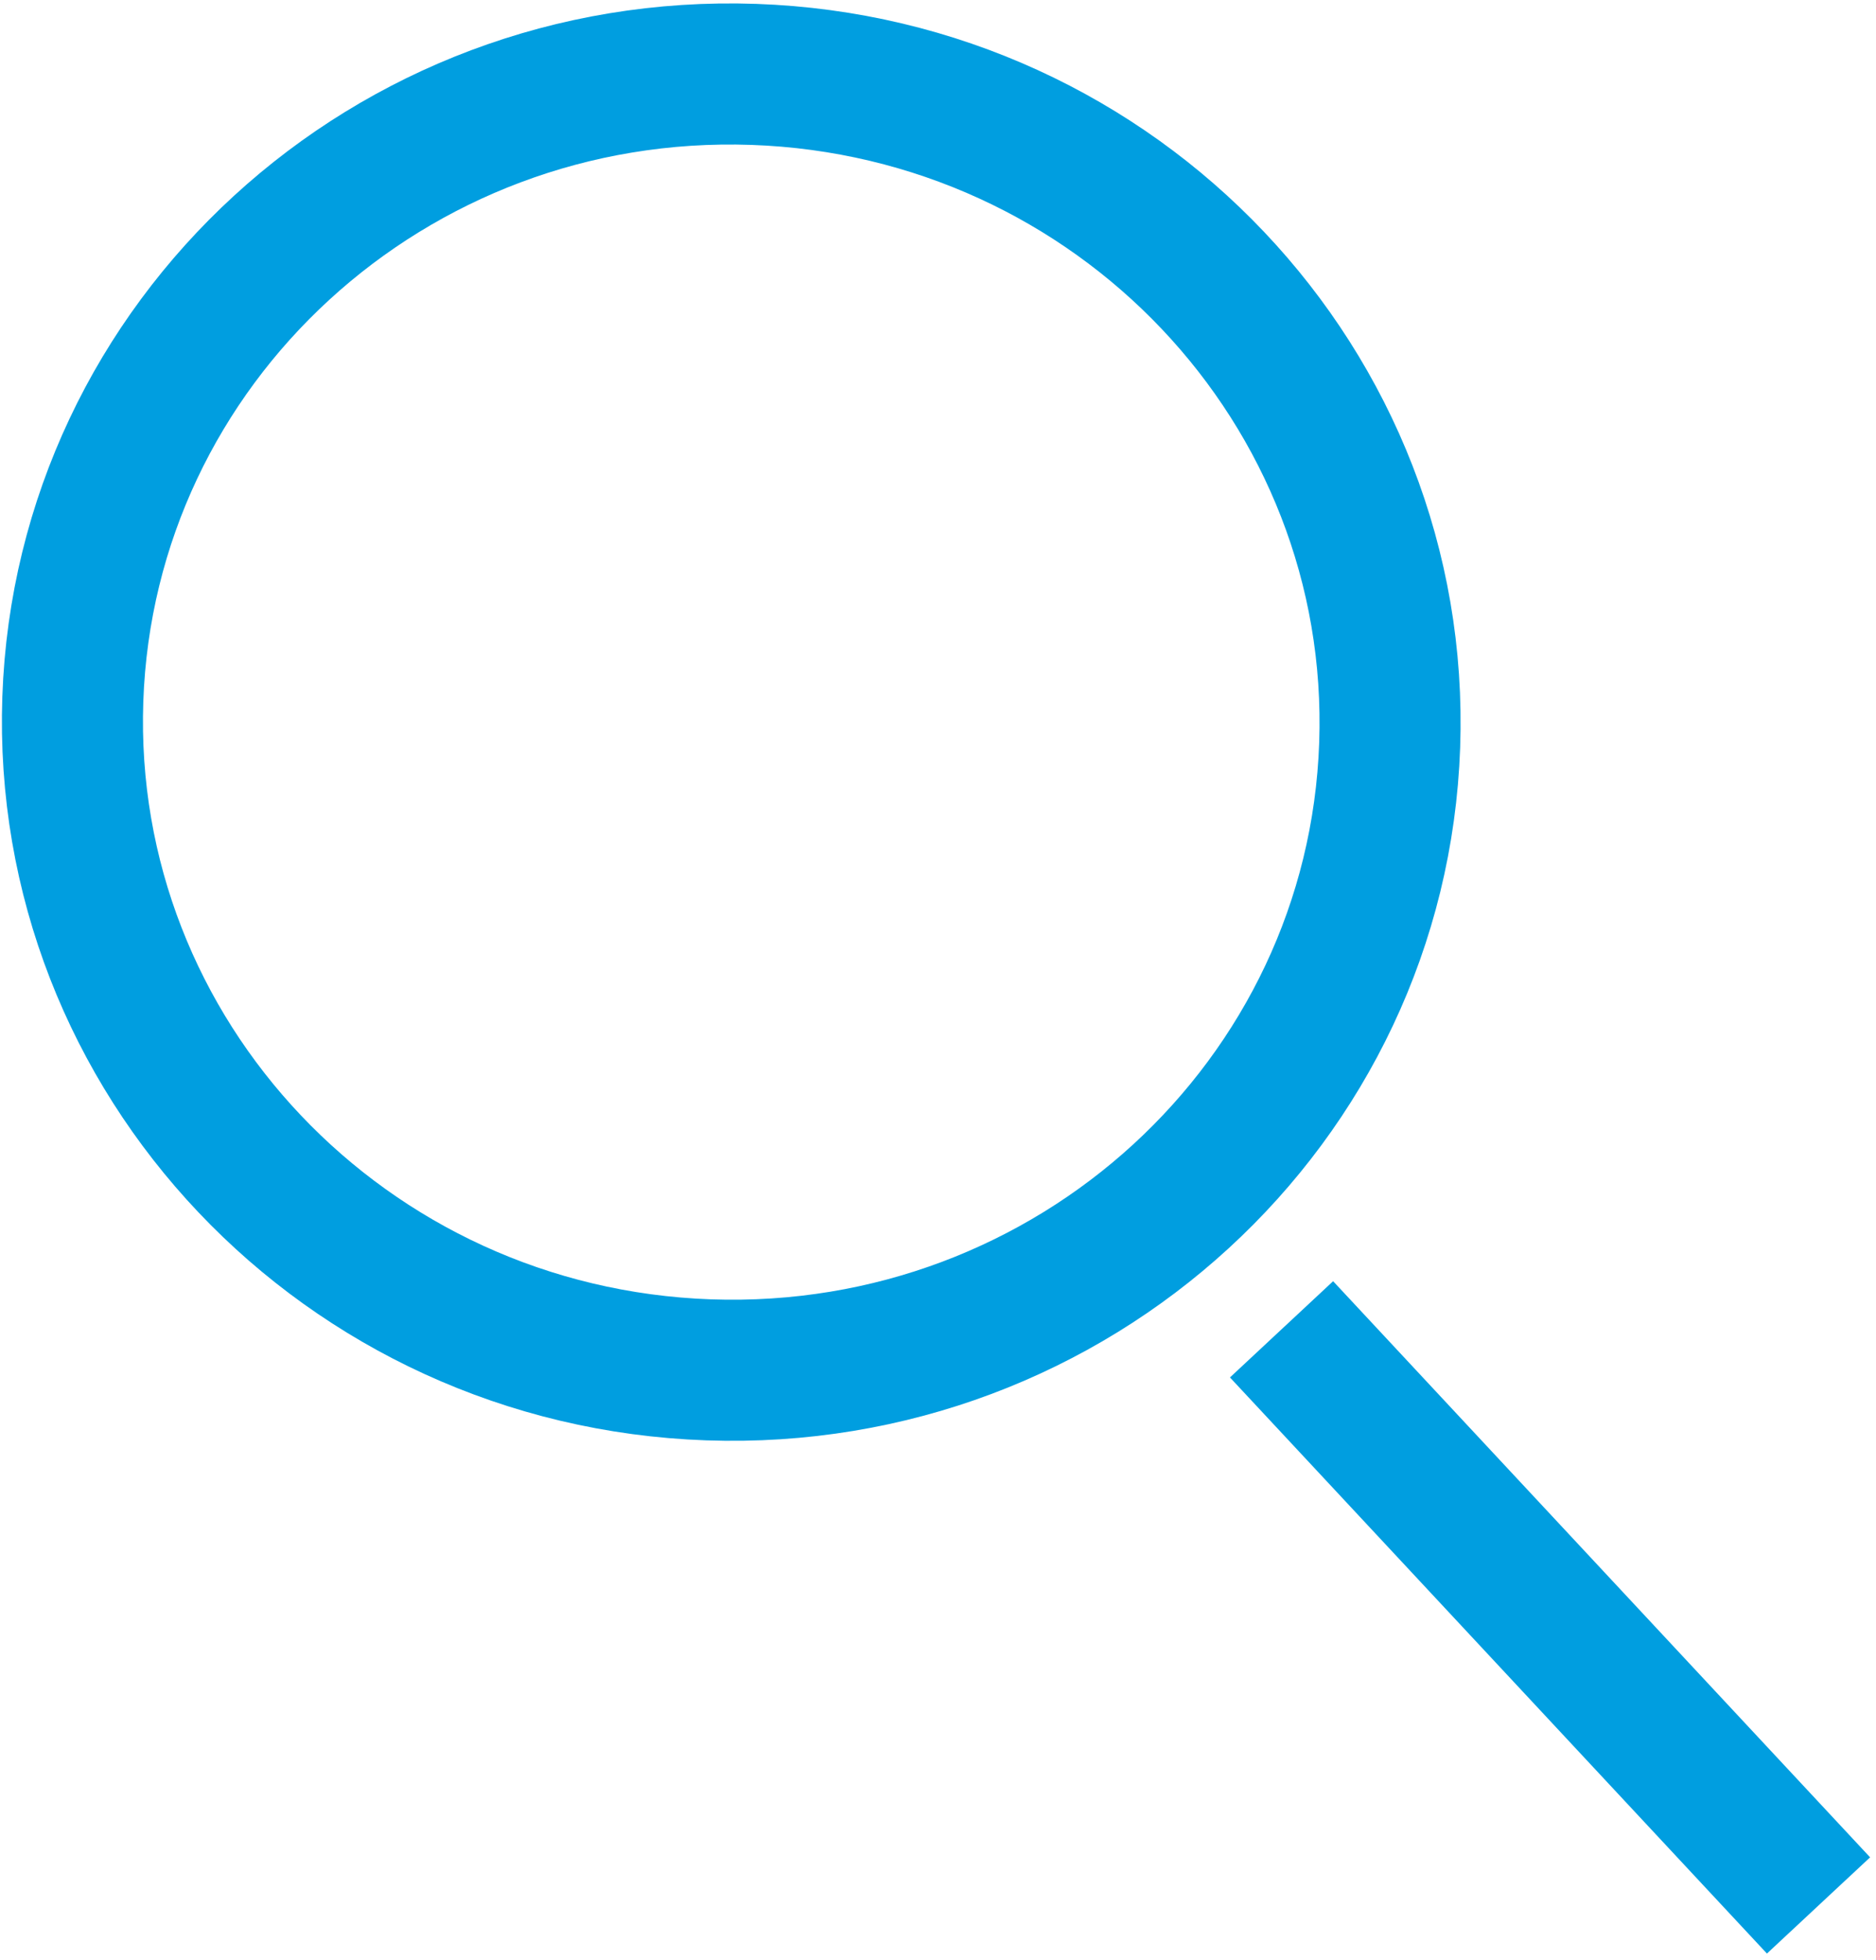
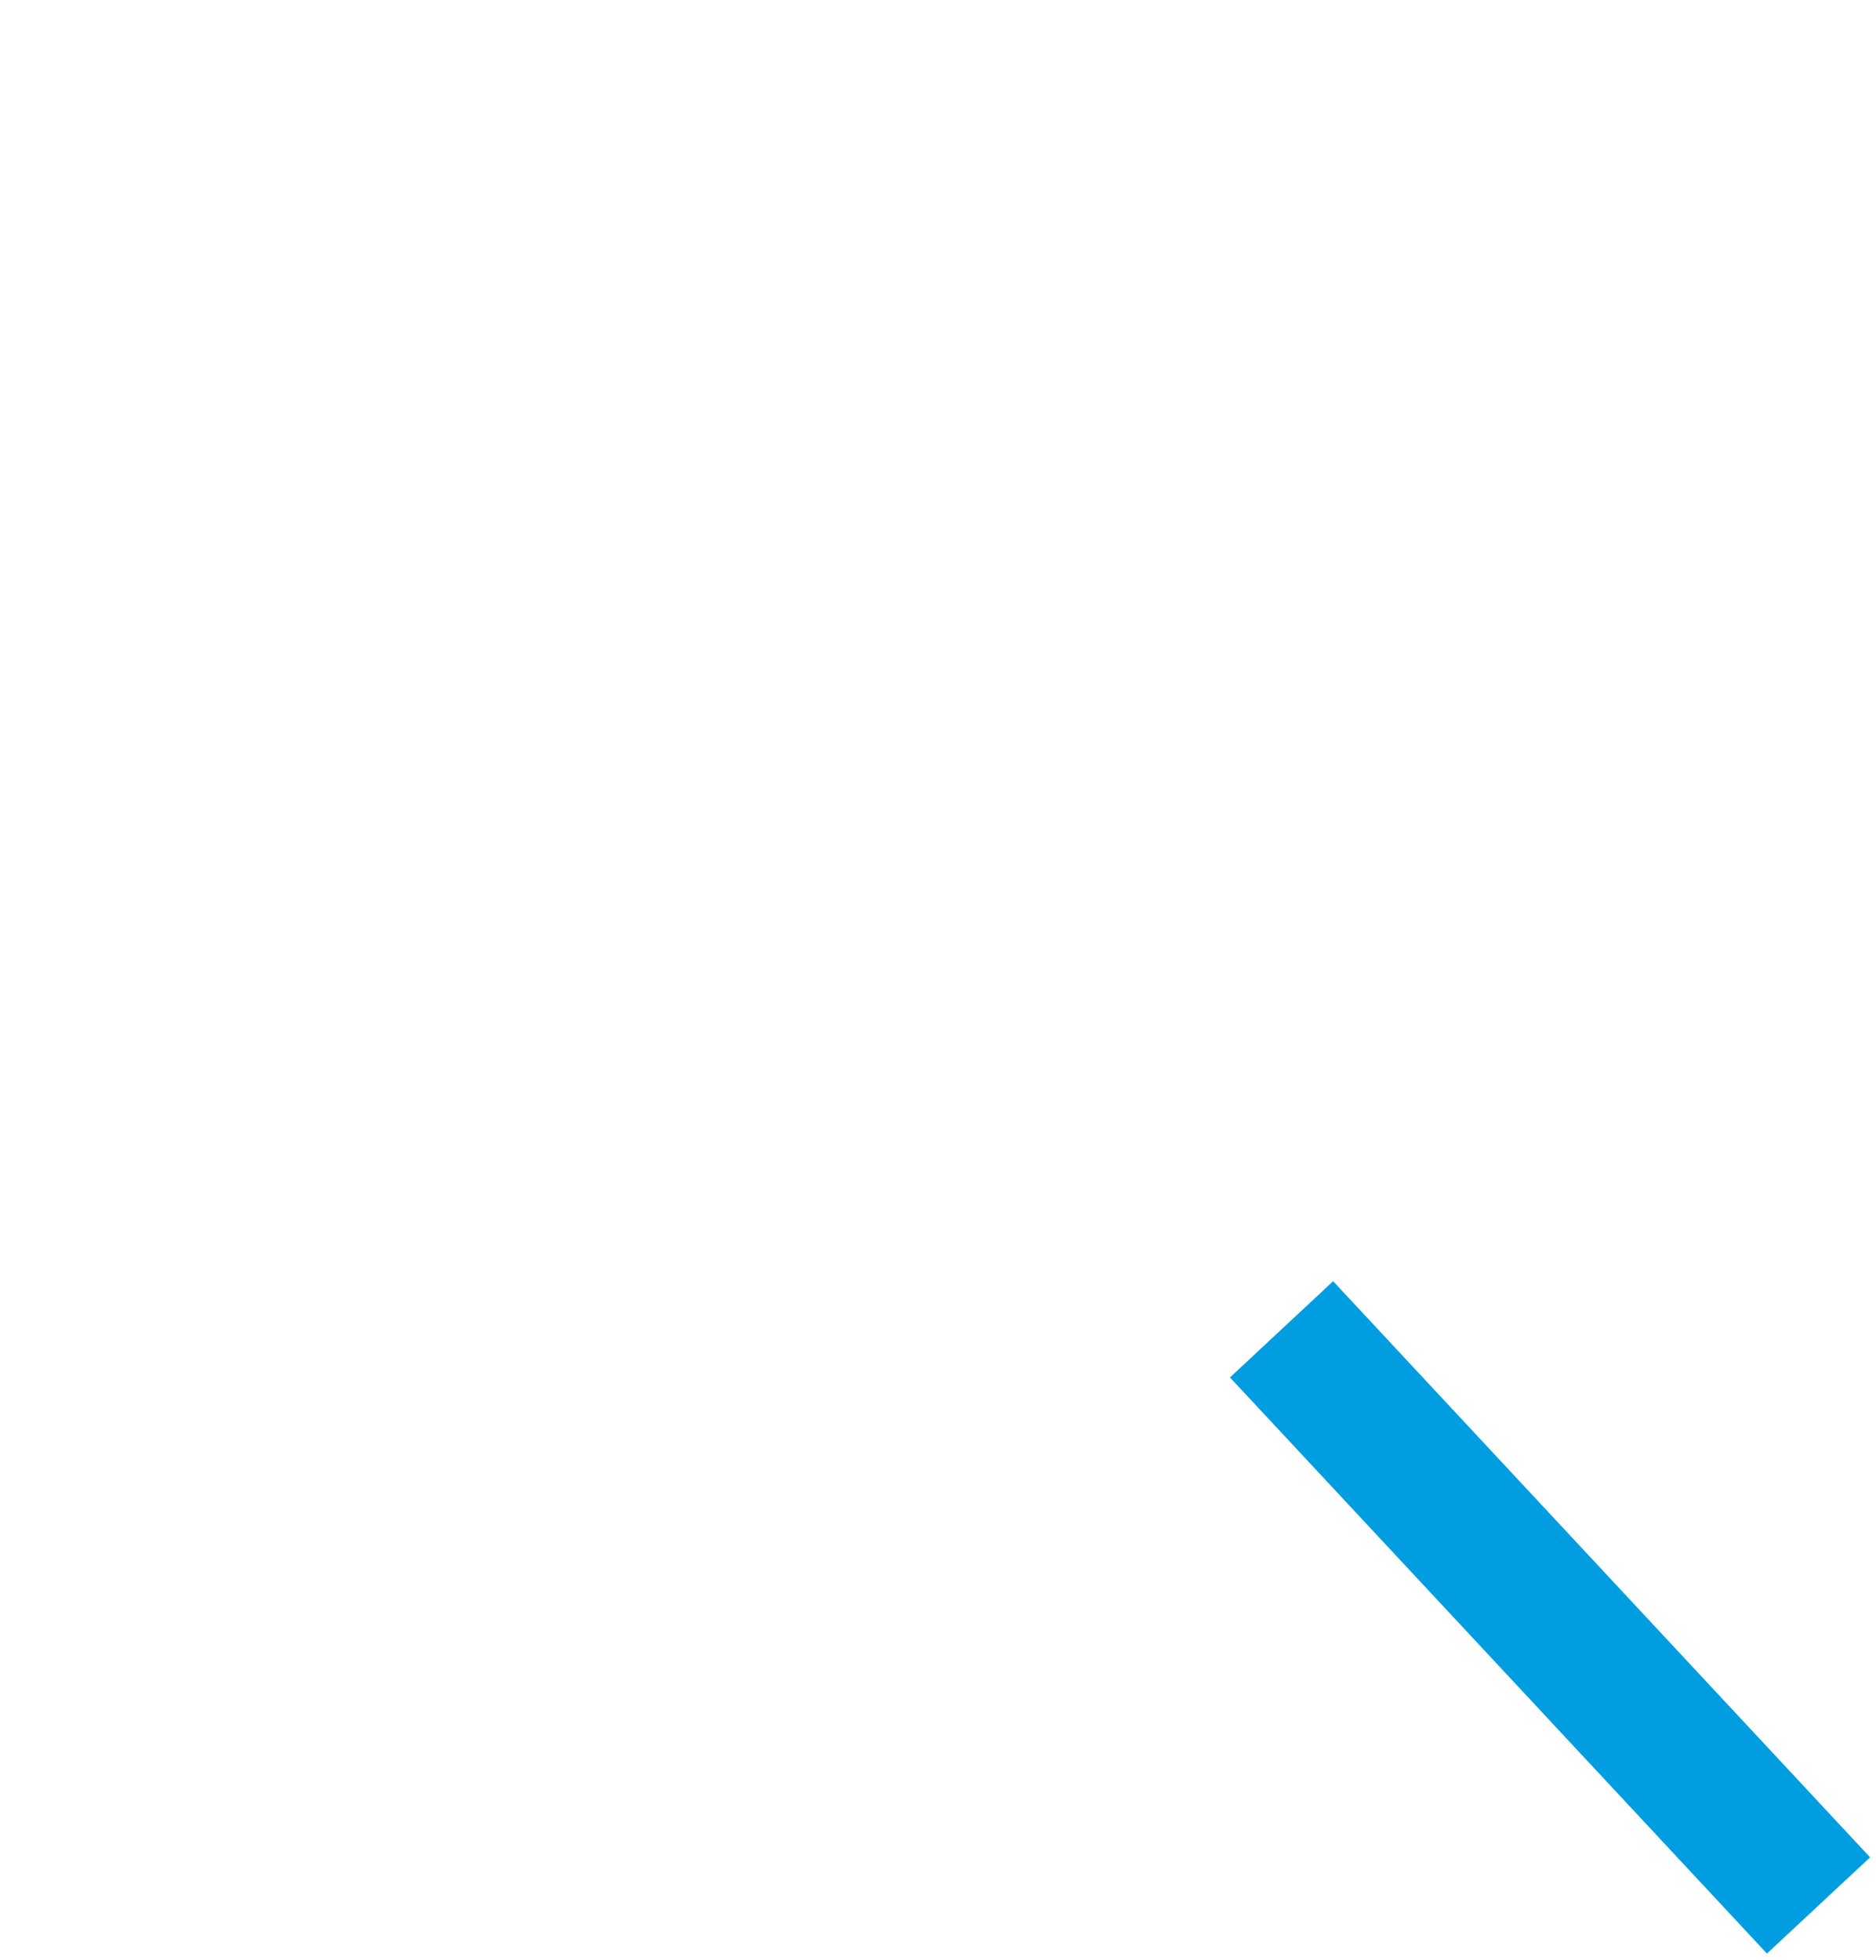
<svg xmlns="http://www.w3.org/2000/svg" data-name="Ebene 1" viewBox="0 0 957.62 1000">
  <defs>
    <style>
      .cls-1 {
        fill: none;
        stroke: #009ee0;
        stroke-width: 72px;
      }
    </style>
  </defs>
-   <path class="cls-1" d="m361.73,699c185.65,6.47,341.29-136.22,347.64-318.79,6.41-182.5-138.91-335.78-324.56-342.25C199.16,31.48,43.51,174.18,37.17,356.75c-6.35,182.5,138.91,335.78,324.56,342.25Z" />
  <line class="cls-1" x1="654.17" y1="678.32" x2="928.28" y2="972.3" />
</svg>